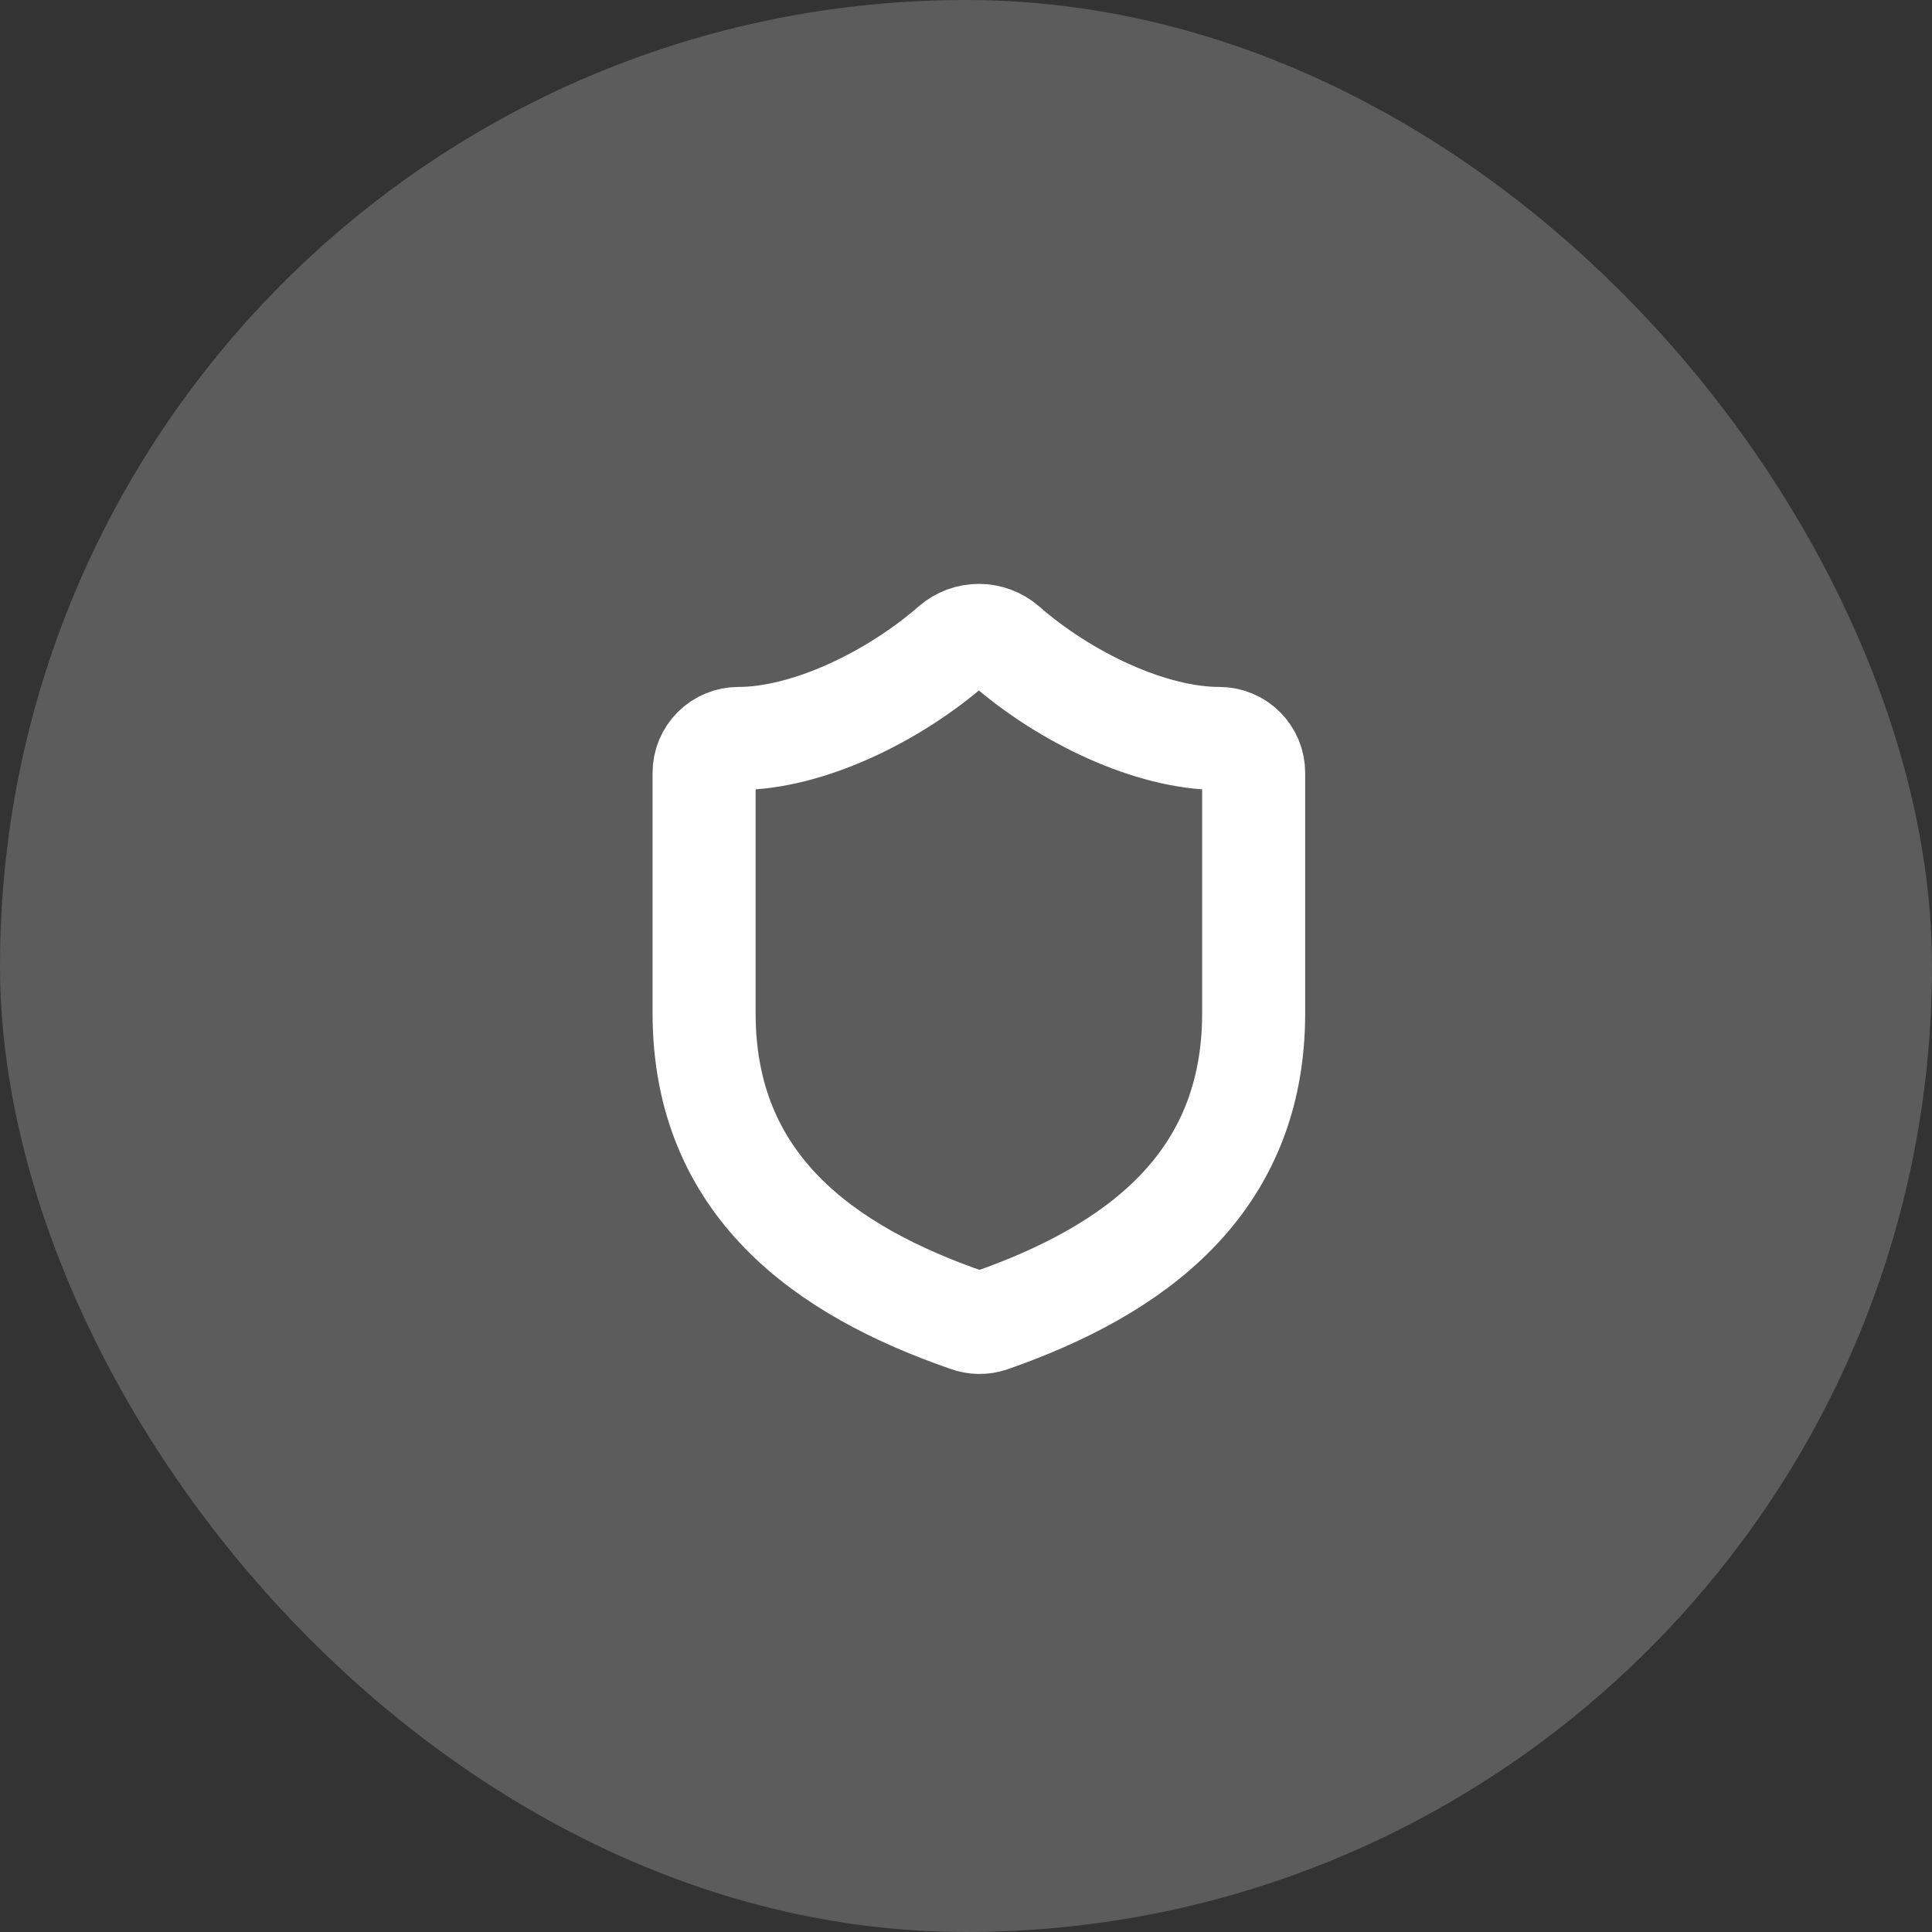
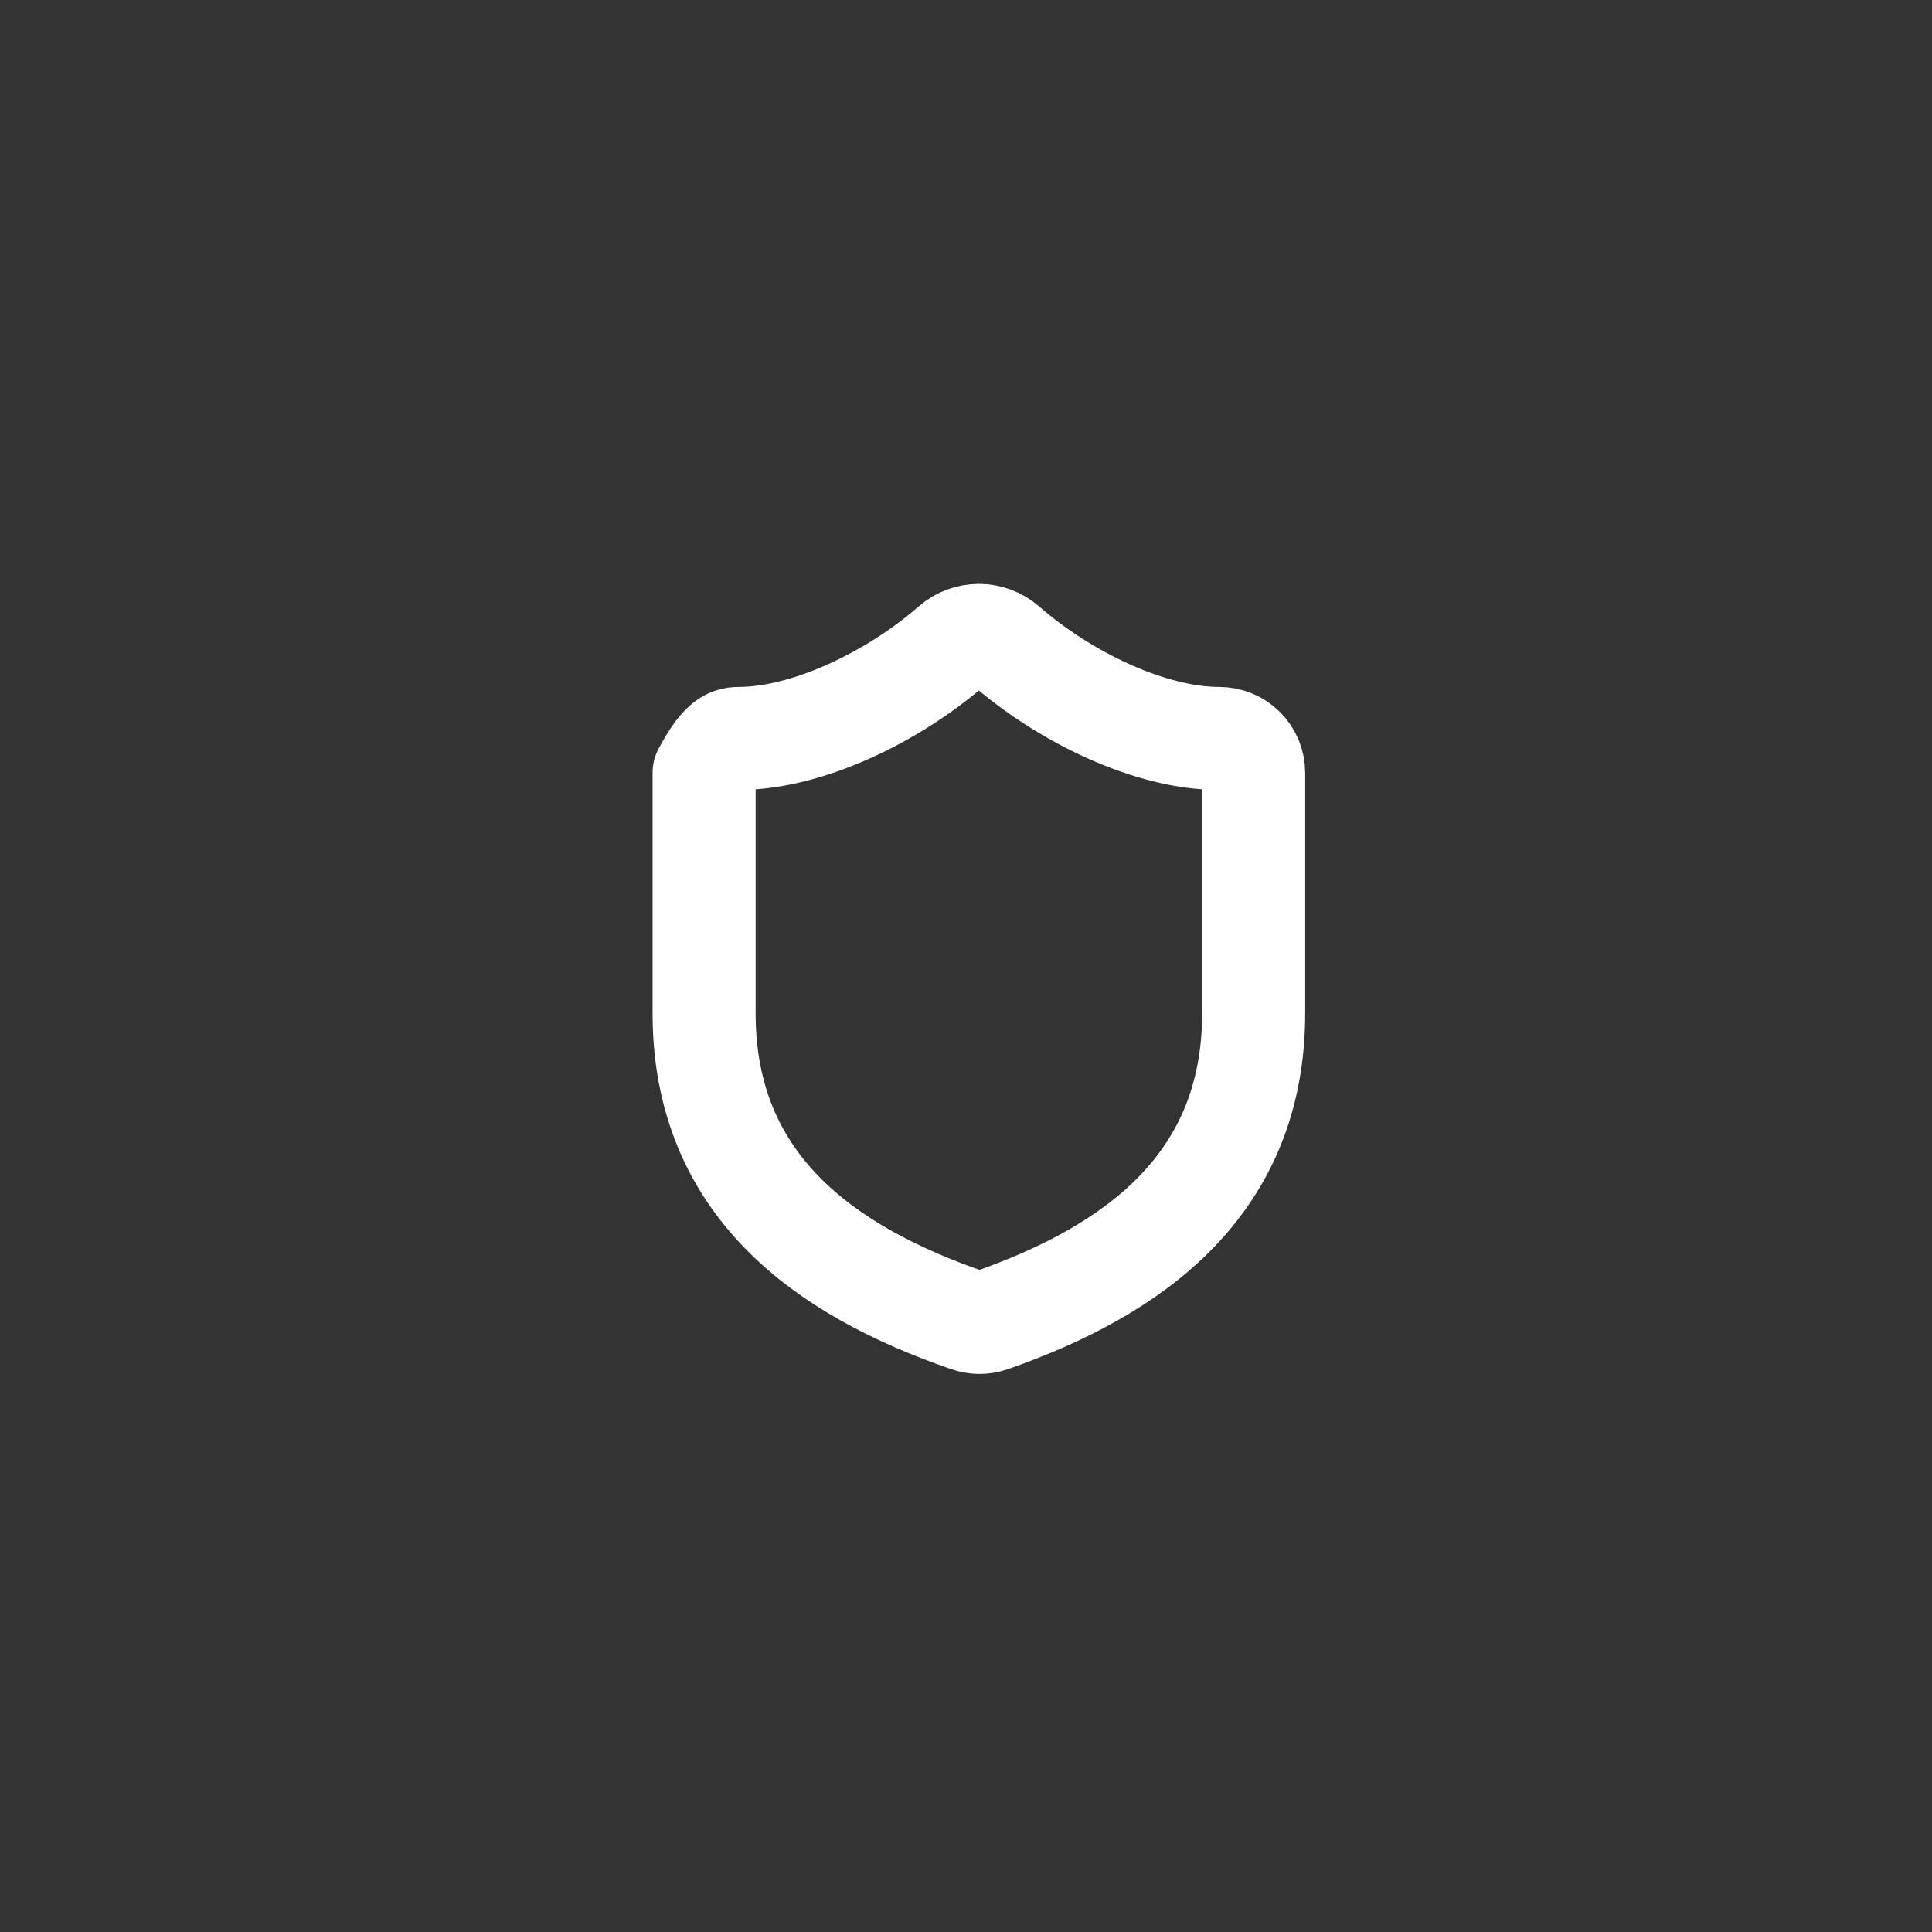
<svg xmlns="http://www.w3.org/2000/svg" width="75" height="75" viewBox="0 0 75 75" fill="none">
  <rect x="0" y="0" width="75" height="75" fill="#333333" stroke="none" />
-   <rect width="75" height="75" rx="37.5" fill="white" fill-opacity="0.2" />
-   <path d="M48.667 39.333C48.667 46 44 49.333 38.453 51.267C38.163 51.365 37.847 51.36 37.56 51.253C32 49.333 27.333 46 27.333 39.333V30C27.333 29.646 27.474 29.307 27.724 29.057C27.974 28.807 28.313 28.667 28.667 28.667C31.333 28.667 34.667 27.067 36.987 25.04C37.269 24.799 37.628 24.666 38 24.666C38.371 24.666 38.731 24.799 39.013 25.04C41.347 27.08 44.667 28.667 47.333 28.667C47.687 28.667 48.026 28.807 48.276 29.057C48.526 29.307 48.667 29.646 48.667 30V39.333Z" stroke="white" stroke-width="4" stroke-linecap="round" stroke-linejoin="round" />
+   <path d="M48.667 39.333C48.667 46 44 49.333 38.453 51.267C38.163 51.365 37.847 51.36 37.56 51.253C32 49.333 27.333 46 27.333 39.333V30C27.974 28.807 28.313 28.667 28.667 28.667C31.333 28.667 34.667 27.067 36.987 25.04C37.269 24.799 37.628 24.666 38 24.666C38.371 24.666 38.731 24.799 39.013 25.04C41.347 27.08 44.667 28.667 47.333 28.667C47.687 28.667 48.026 28.807 48.276 29.057C48.526 29.307 48.667 29.646 48.667 30V39.333Z" stroke="white" stroke-width="4" stroke-linecap="round" stroke-linejoin="round" />
</svg>